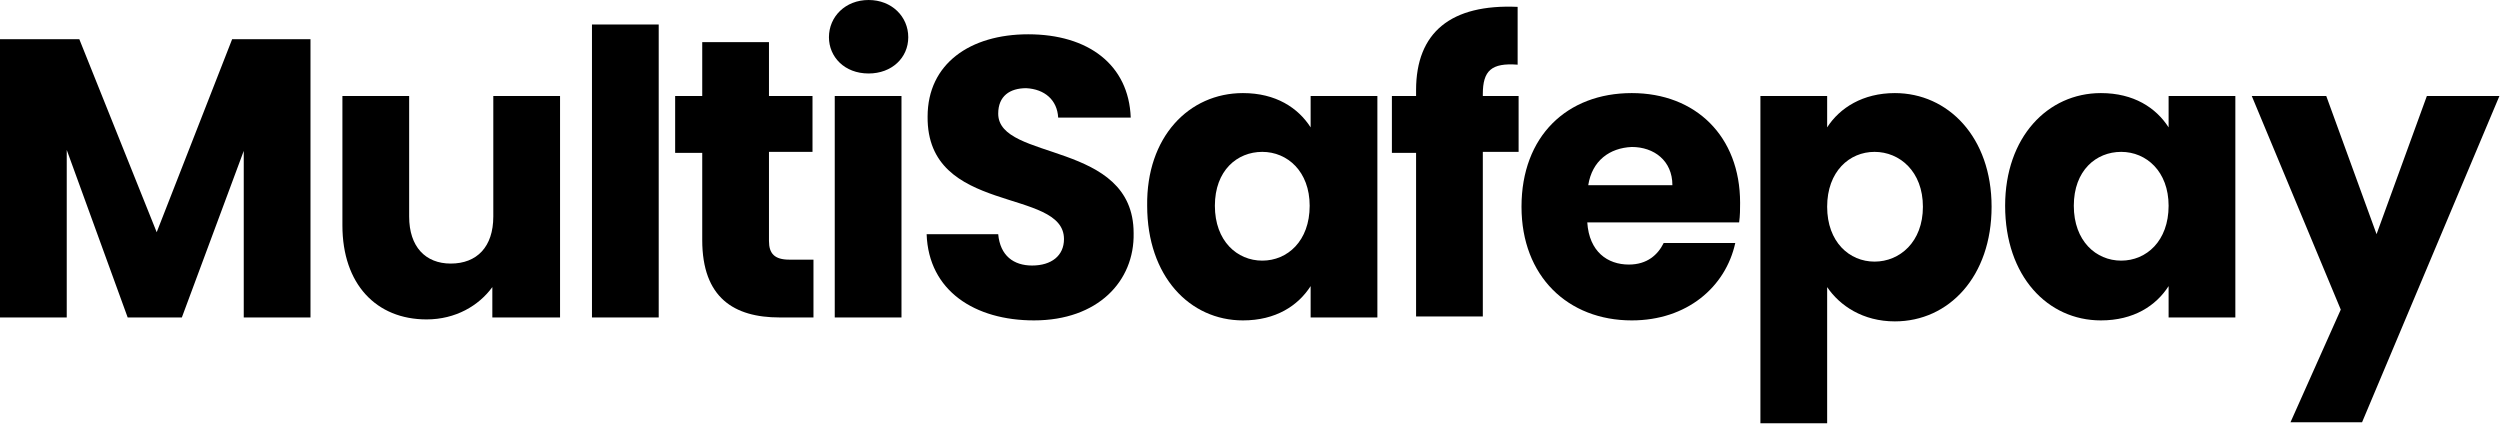
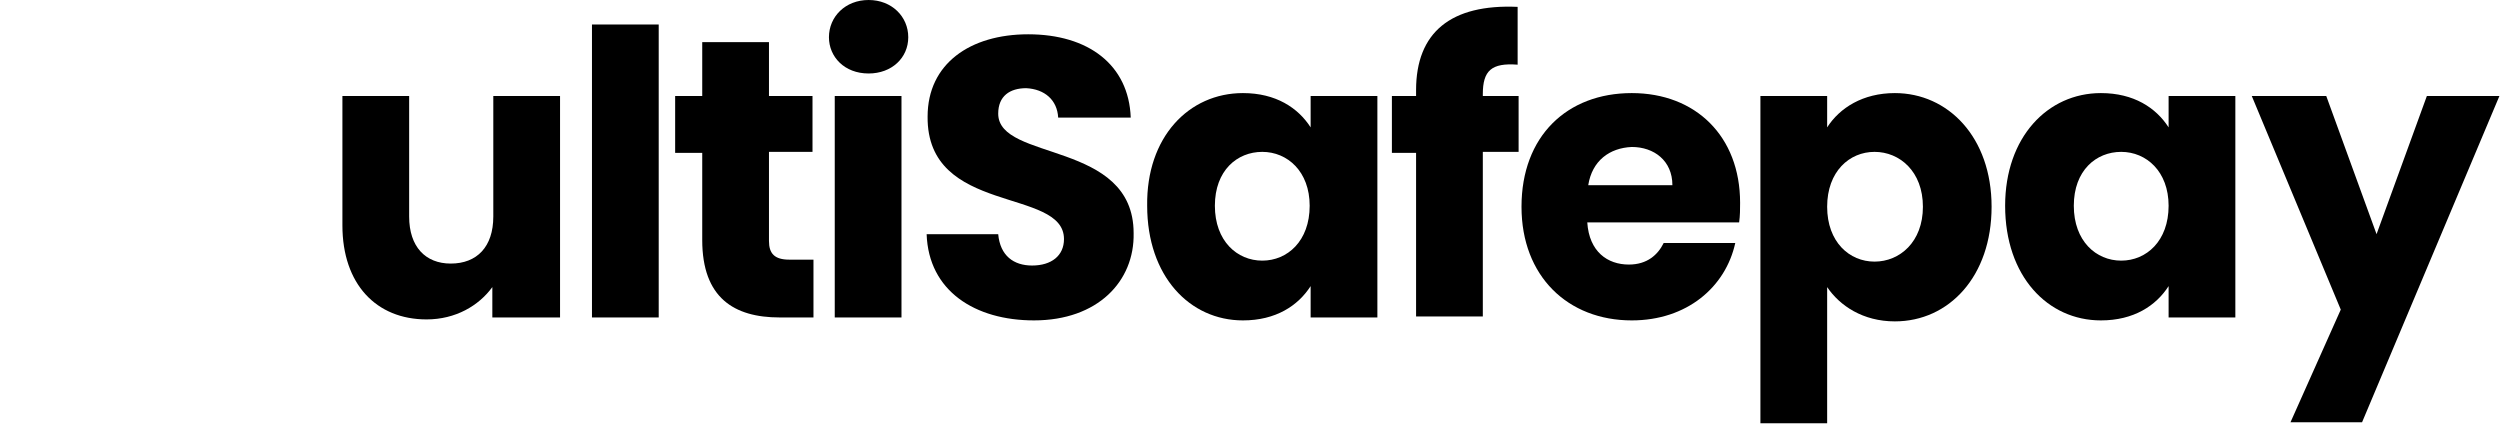
<svg xmlns="http://www.w3.org/2000/svg" width="470" height="80" viewBox="0 0 470 80" fill="none">
  <g clip-path="url(#clip0_2026_1213)">
-     <path d="M0 7.368H14.911L29.459 43.657L43.643 7.368H58.372V59.682H45.825V28.367L34.187 59.682H24.003L12.547 28.183V59.682H0V7.368Z" fill="black" />
    <path d="M105.107 59.682H92.559V53.972C90.014 57.471 85.649 60.05 80.194 60.05C70.738 60.05 64.373 53.419 64.373 42.367V18.052H76.921V40.709C76.921 46.419 80.012 49.551 84.74 49.551C89.65 49.551 92.741 46.419 92.741 40.709V18.052H105.289V59.682H105.107Z" fill="black" />
-     <path d="M111.29 4.606H123.837V59.683H111.29V4.606Z" fill="black" />
+     <path d="M111.29 4.606H123.837V59.683H111.29Z" fill="black" />
    <path d="M132.02 28.735H126.928V18.051H132.02V7.92H144.567V18.051H152.75V28.551H144.567V45.313C144.567 47.708 145.658 48.813 148.386 48.813H152.932V59.681H146.567C138.021 59.681 132.02 55.997 132.02 45.129V28.735Z" fill="black" />
    <path d="M155.841 7C155.841 3.131 158.933 0 163.297 0C167.661 0 170.753 3.131 170.753 7C170.753 10.868 167.661 13.815 163.297 13.815C158.751 13.815 155.841 10.684 155.841 7ZM156.932 18.052H169.479V59.682H156.932V18.052Z" fill="black" />
    <path d="M194.391 60.234C183.299 60.234 174.571 54.708 174.207 44.024H187.664C188.027 48.077 190.573 49.919 194.029 49.919C197.666 49.919 200.029 48.077 200.029 44.945C200.029 35.183 174.207 40.525 174.389 21.92C174.389 11.973 182.39 6.447 193.301 6.447C204.575 6.447 212.213 12.157 212.577 22.104H198.937C198.756 18.788 196.393 16.762 192.937 16.578C189.846 16.578 187.664 18.052 187.664 21.367C187.664 30.393 213.122 26.341 213.122 43.84C213.303 52.866 206.394 60.234 194.391 60.234Z" fill="black" />
    <path d="M233.671 17.5C239.854 17.5 244.036 20.263 246.399 23.947V18.053H258.947V59.683H246.399V53.788C244.036 57.472 239.854 60.236 233.671 60.236C223.67 60.236 215.668 51.946 215.668 38.684C215.487 25.789 223.487 17.5 233.671 17.5ZM237.308 28.552C232.581 28.552 228.397 32.052 228.397 38.684C228.397 45.315 232.581 48.999 237.308 48.999C242.036 48.999 246.218 45.315 246.218 38.684C246.218 32.236 242.036 28.552 237.308 28.552Z" fill="black" />
    <path d="M266.222 28.736H261.676V18.052H266.222V16.947C266.222 6.079 272.768 0.737 285.315 1.29V12.158C280.405 11.79 278.77 13.263 278.77 17.684V18.052H285.498V28.552H278.77V59.498H266.222V28.736Z" fill="black" />
    <path d="M306.773 60.236C294.771 60.236 286.043 51.946 286.043 38.868C286.043 25.605 294.59 17.5 306.773 17.5C318.774 17.5 327.139 25.605 327.139 38.131C327.139 39.236 327.139 40.526 326.958 41.815H298.408C298.772 47.341 302.227 49.736 306.226 49.736C309.682 49.736 311.683 47.894 312.773 45.683H326.23C324.412 53.972 317.138 60.236 306.773 60.236ZM298.589 34.815H314.411C314.411 30.21 310.955 27.631 306.773 27.631C302.589 27.815 299.317 30.21 298.589 34.815Z" fill="black" />
    <path d="M356.235 17.5C366.236 17.5 374.419 25.789 374.419 38.868C374.419 51.946 366.417 60.42 356.235 60.42C350.233 60.42 345.87 57.472 343.505 53.972V79.577H330.957V18.053H343.505V23.947C345.87 20.263 350.233 17.5 356.235 17.5ZM352.415 28.552C347.688 28.552 343.505 32.236 343.505 38.868C343.505 45.499 347.688 49.183 352.415 49.183C357.144 49.183 361.507 45.499 361.507 38.868C361.507 32.236 357.144 28.552 352.415 28.552Z" fill="black" />
    <path d="M394.967 17.5C401.151 17.5 405.333 20.263 407.698 23.947V18.053H420.245V59.683H407.698V53.788C405.333 57.472 401.151 60.236 394.967 60.236C384.967 60.236 376.965 51.946 376.965 38.684C376.965 25.789 384.967 17.5 394.967 17.5ZM398.787 28.552C394.058 28.552 389.876 32.052 389.876 38.684C389.876 45.315 394.058 48.999 398.787 48.999C403.514 48.999 407.698 45.315 407.698 38.684C407.698 32.236 403.514 28.552 398.787 28.552Z" fill="black" />
    <path d="M456.249 18.052H469.888L444.065 79.392H430.609L440.065 58.208L423.335 18.052H437.337L446.793 44.025L456.249 18.052Z" fill="black" />
  </g>
  <defs>
    <clipPath id="clip0_2026_1213">
      <rect width="470" height="80" fill="white" />
    </clipPath>
  </defs>
</svg>